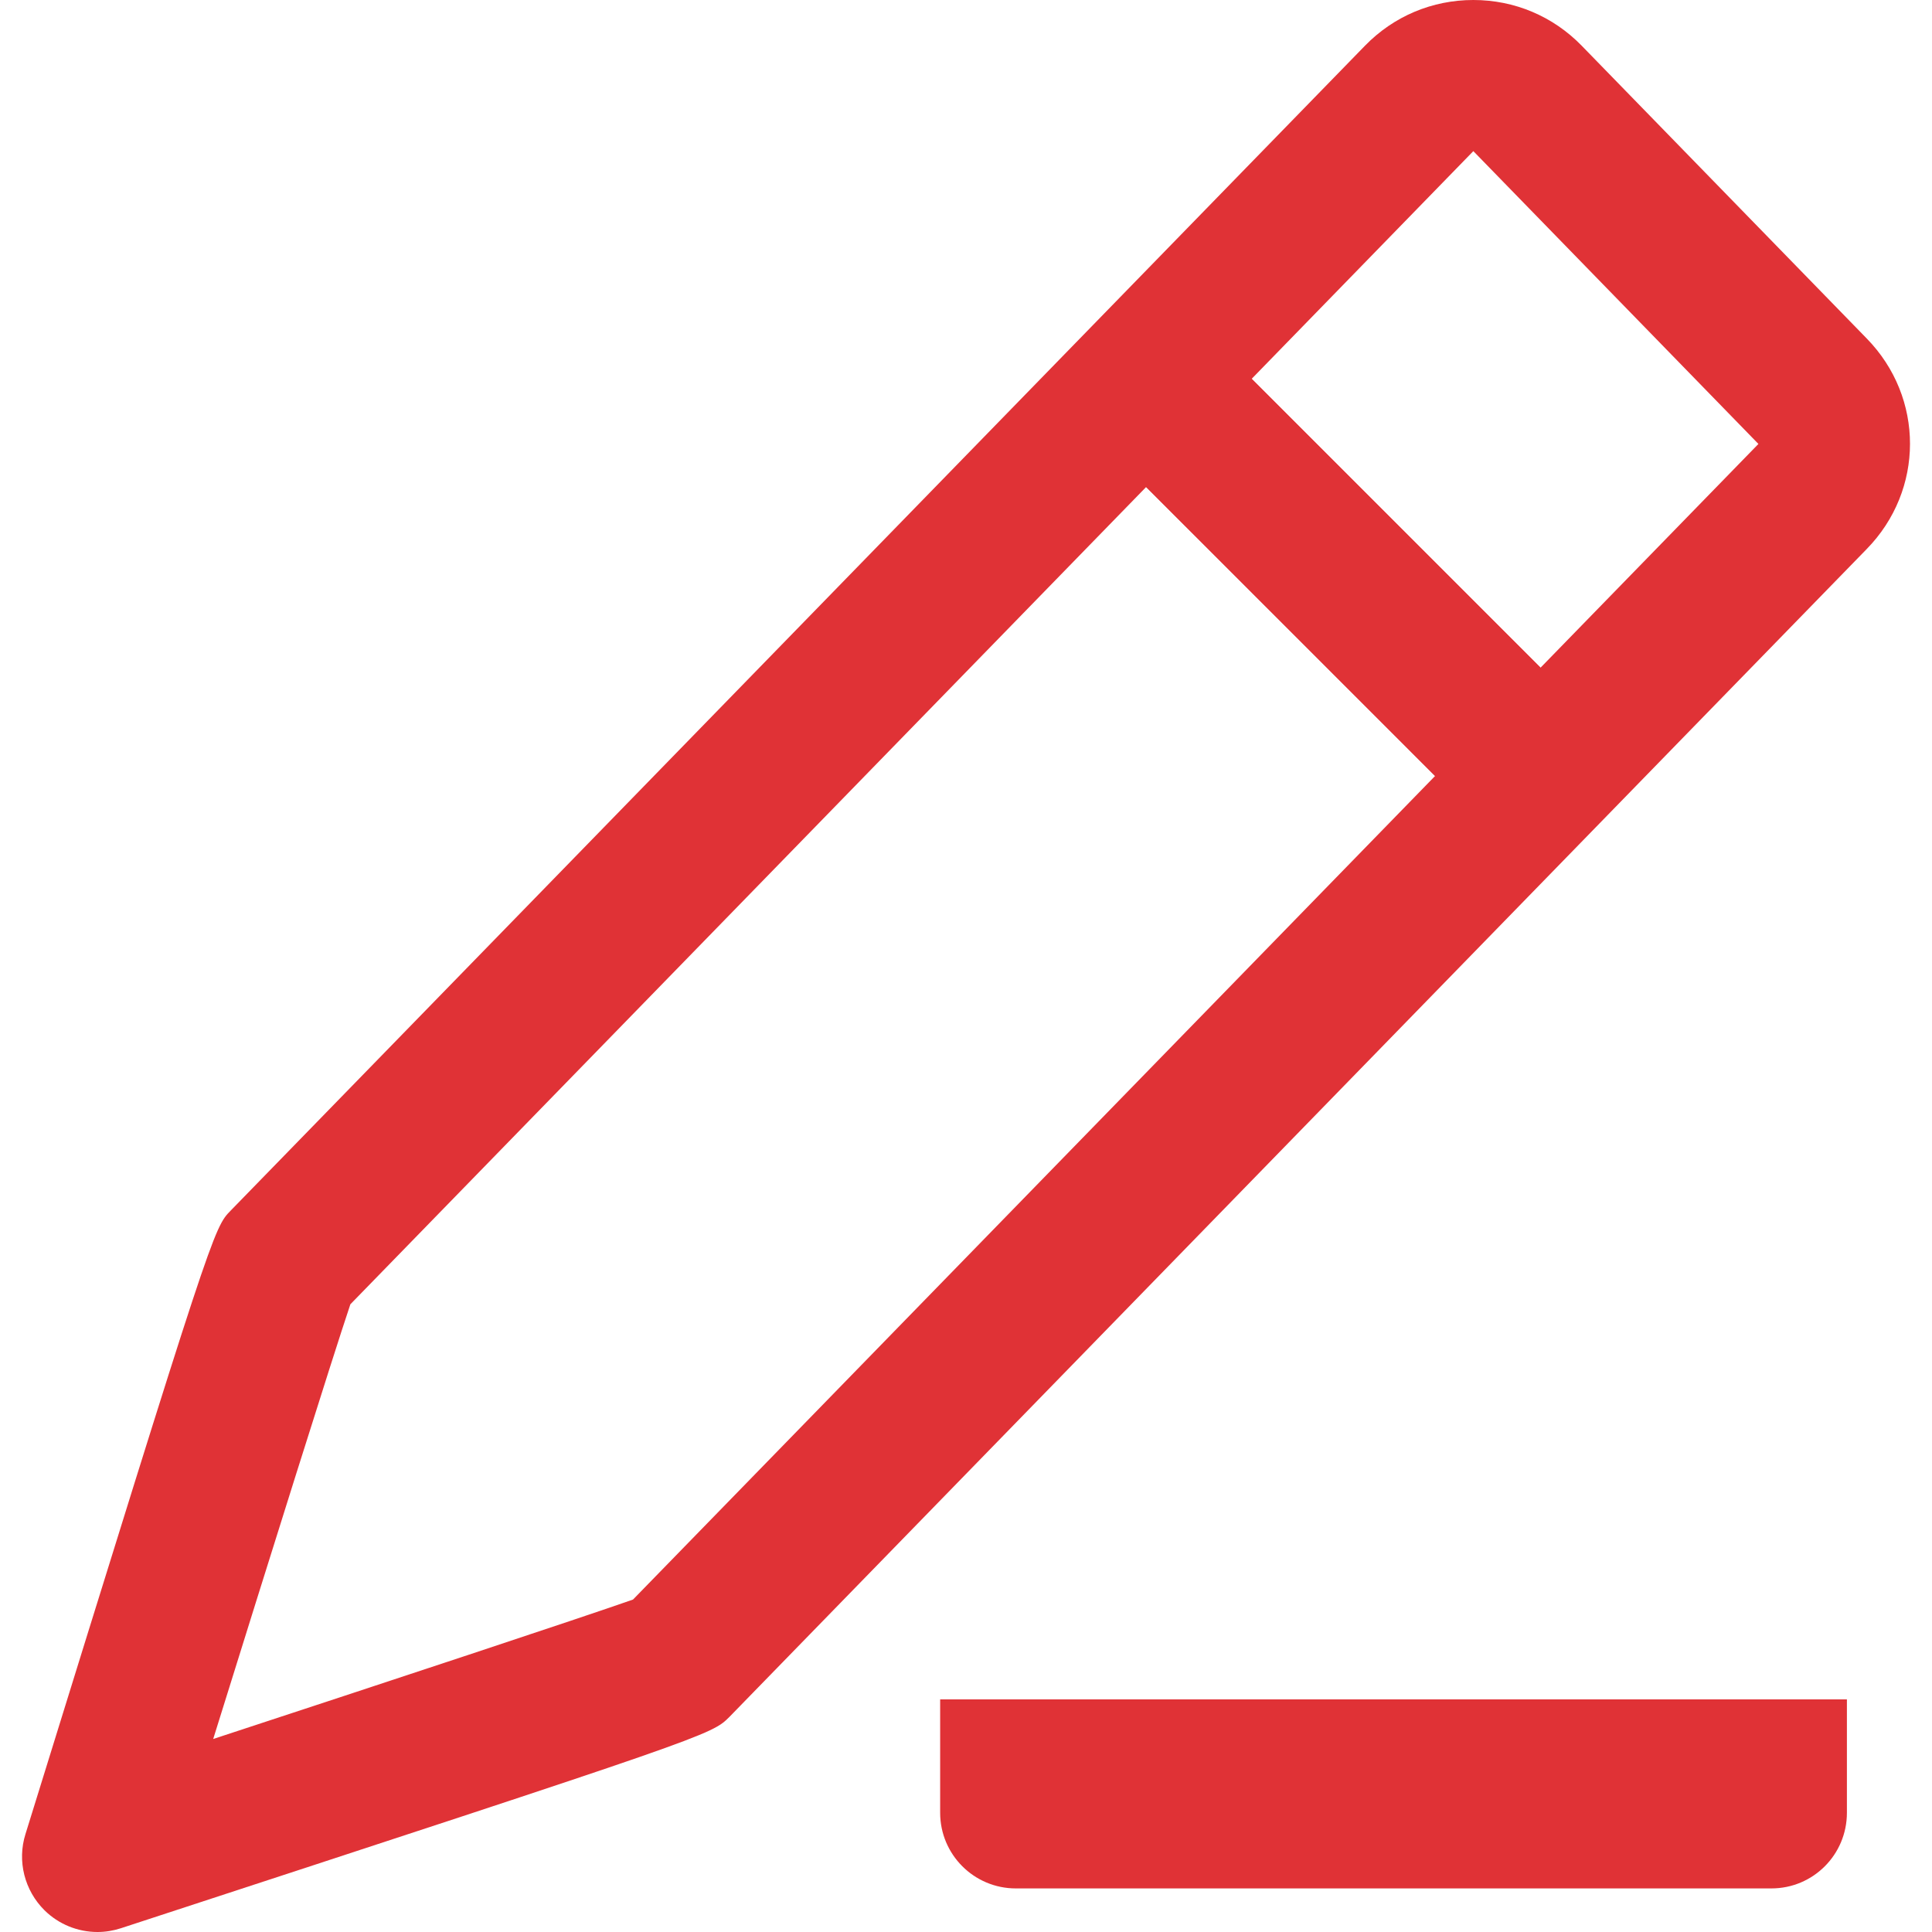
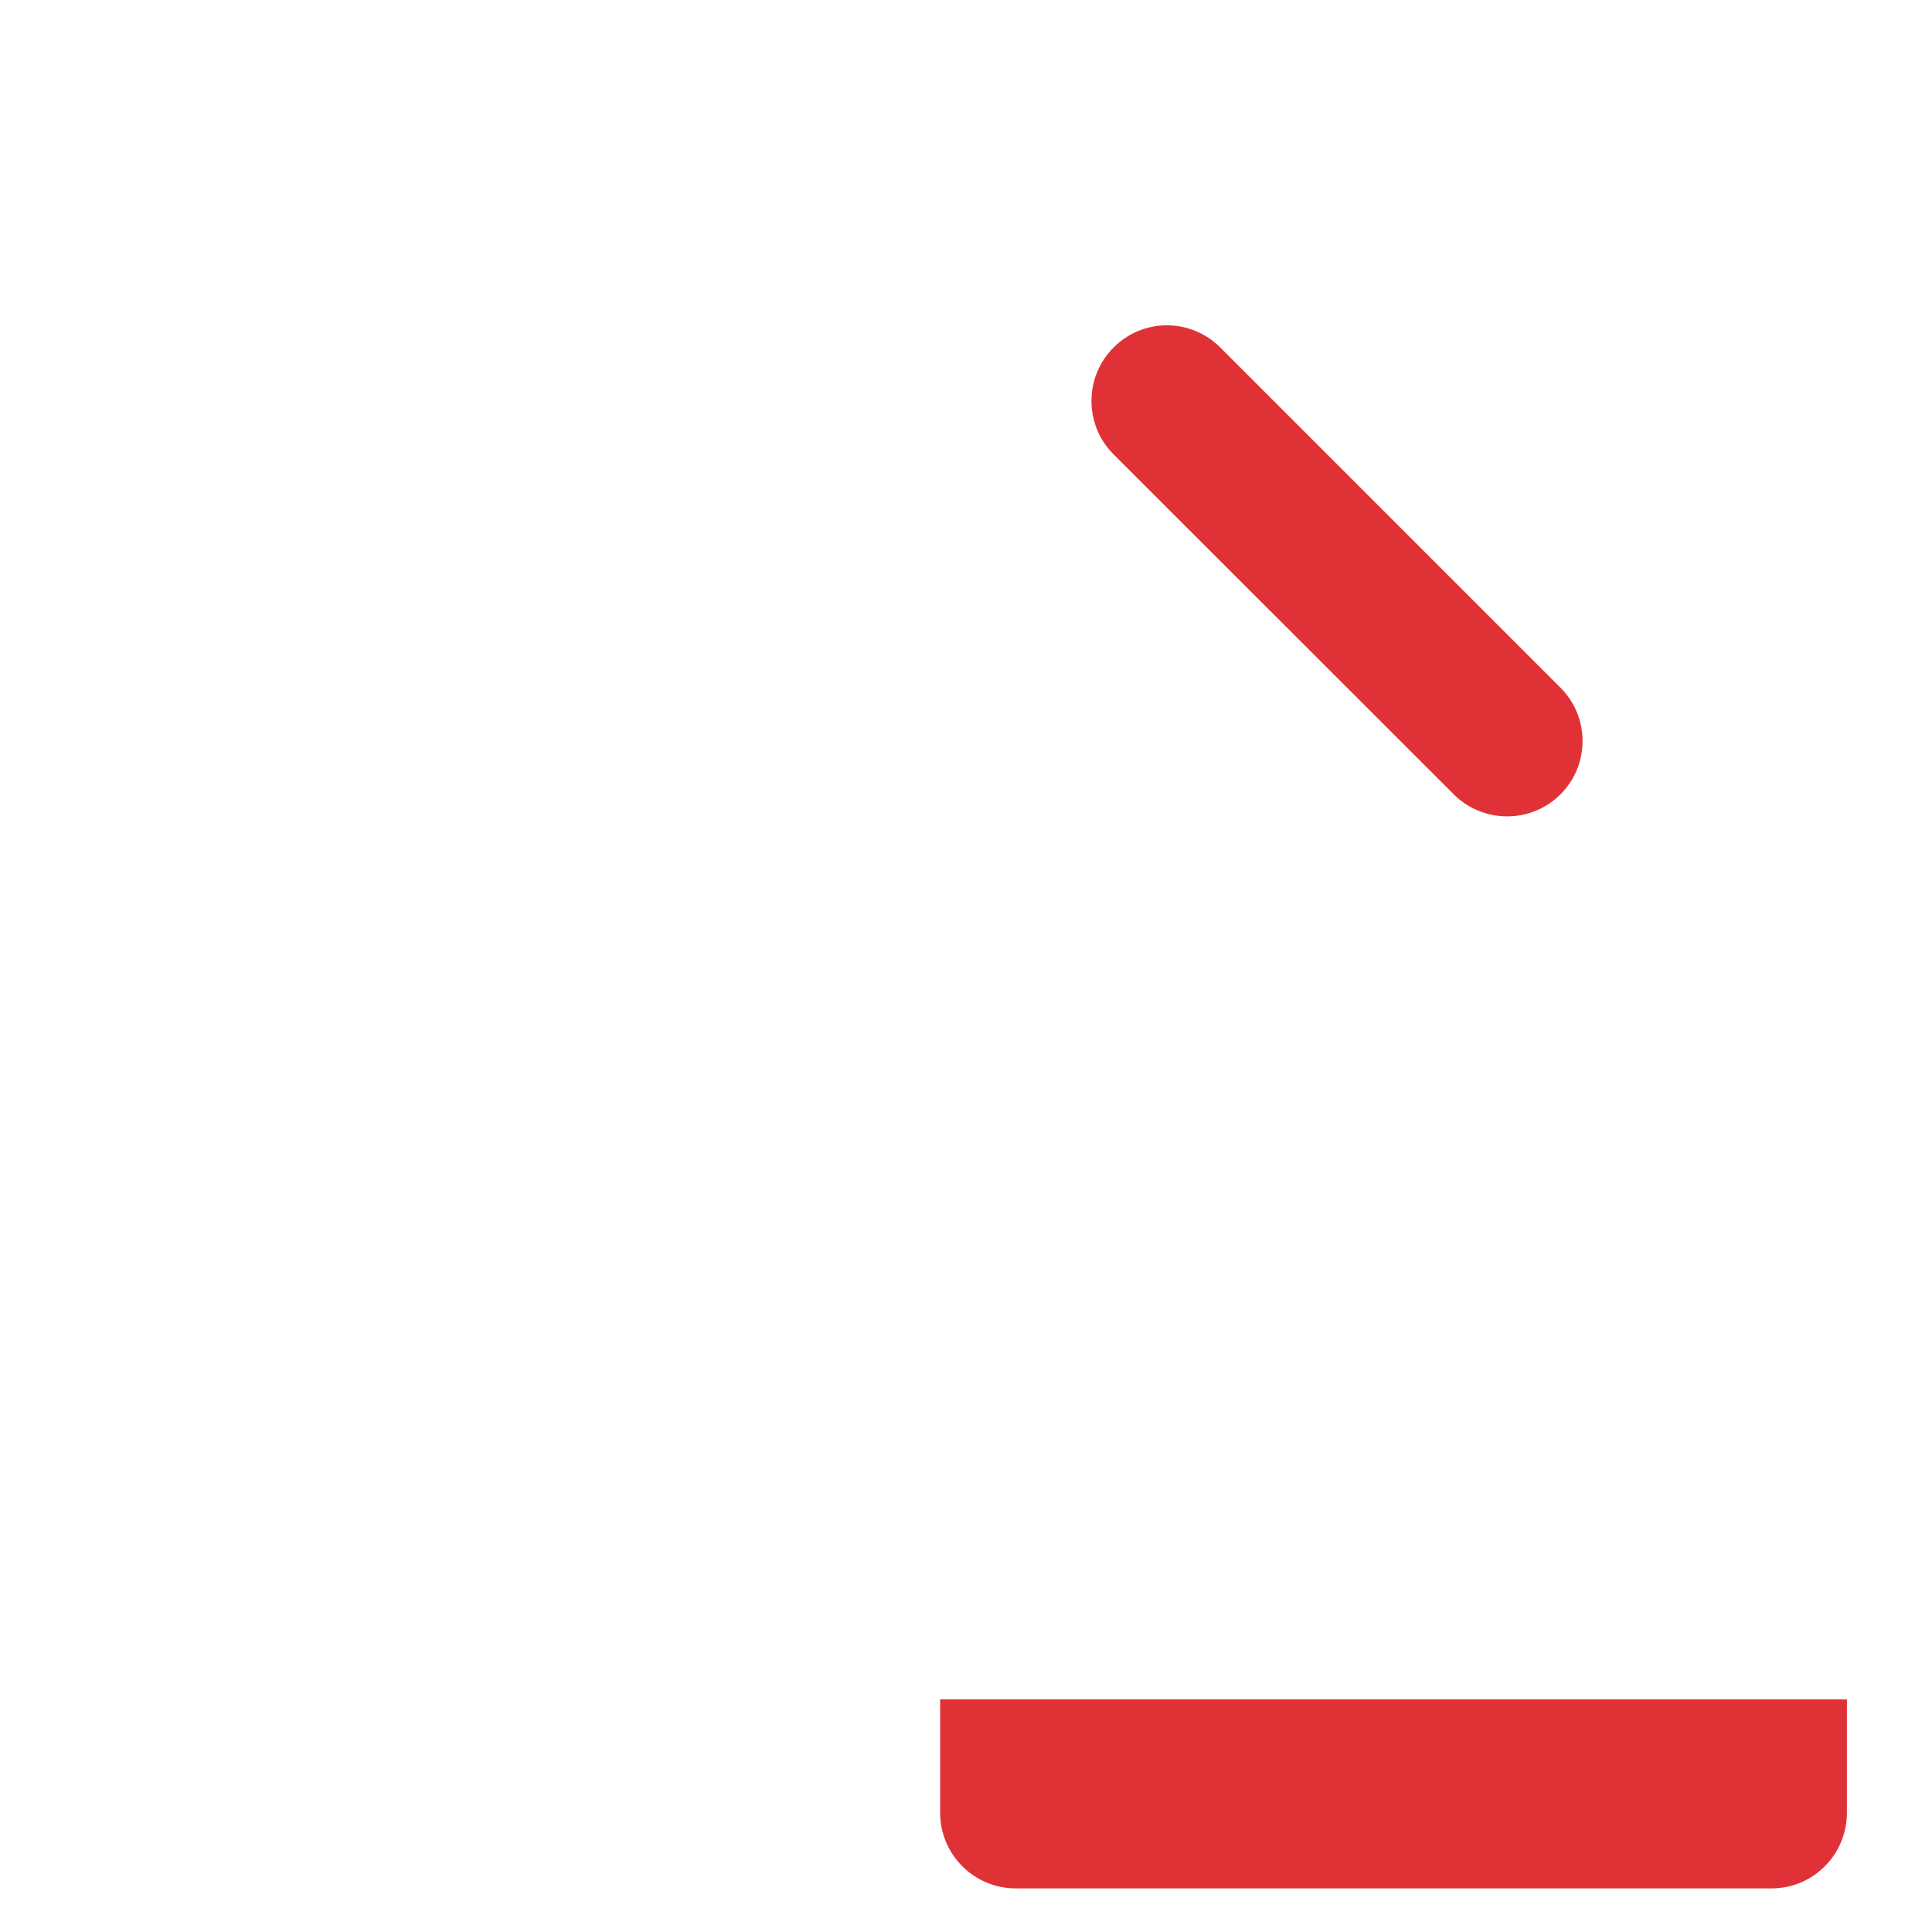
<svg xmlns="http://www.w3.org/2000/svg" t="1583760592657" class="icon" viewBox="0 0 1024 1024" version="1.1" p-id="5026" width="128" height="128">
  <defs>
    <style type="text/css" />
  </defs>
-   <path d="M989.4 179.4L838.3 24.2C823.1 8.6 802.7 0 780.9 0c-21.8 0-42.2 8.6-57.4 24.2L122.3 641.6c-9.1 9.3-9.3 9.5-108.8 330.5-4.5 14.3-0.5 29.9 10.1 40.4 7.5 7.4 17.6 11.5 28.1 11.5 4.2 0 8.4-0.7 12.4-2C376.8 919.7 377 919.6 386.6 910l602.7-618.9c30.7-31.3 30.7-80.4 0.1-111.7zM335.5 847.8c-27.9 9.8-130.8 43.8-222.5 73.9 29.6-95 63.2-202.1 72.7-230.4l421.8-433.2 153.2 153.1-425.2 436.6z m481-493.9L663.4 200.8 780.9 80.1 932 235.3 816.5 353.9z" fill="#E03236" p-id="5027" />
-   <path d="M816.5 353.9l-55.9 57.4-153.1-153.2 55.9-57.3zM356.8 882.6h0.2-0.2z" fill="#E03236" p-id="5028" />
  <path d="M827 364.4L646.8 184.2c-15.7-15.7-41-15.7-56.6 0-15.6 15.6-15.6 41 0 56.6l17.3 17.3 153.2 153.1 9.8 9.8c7.8 7.8 18.1 11.7 28.3 11.7 10.3 0 20.5-3.9 28.3-11.7 15.6-15.6 15.6-41-0.1-56.6zM978.9 900.7H498.3v60.1c0 22.1 17.9 40.1 40.1 40.1h400.5c22.1 0 40-17.9 40-40.1v-60.1z m0 0" fill="#E03236" p-id="5029" />
</svg>